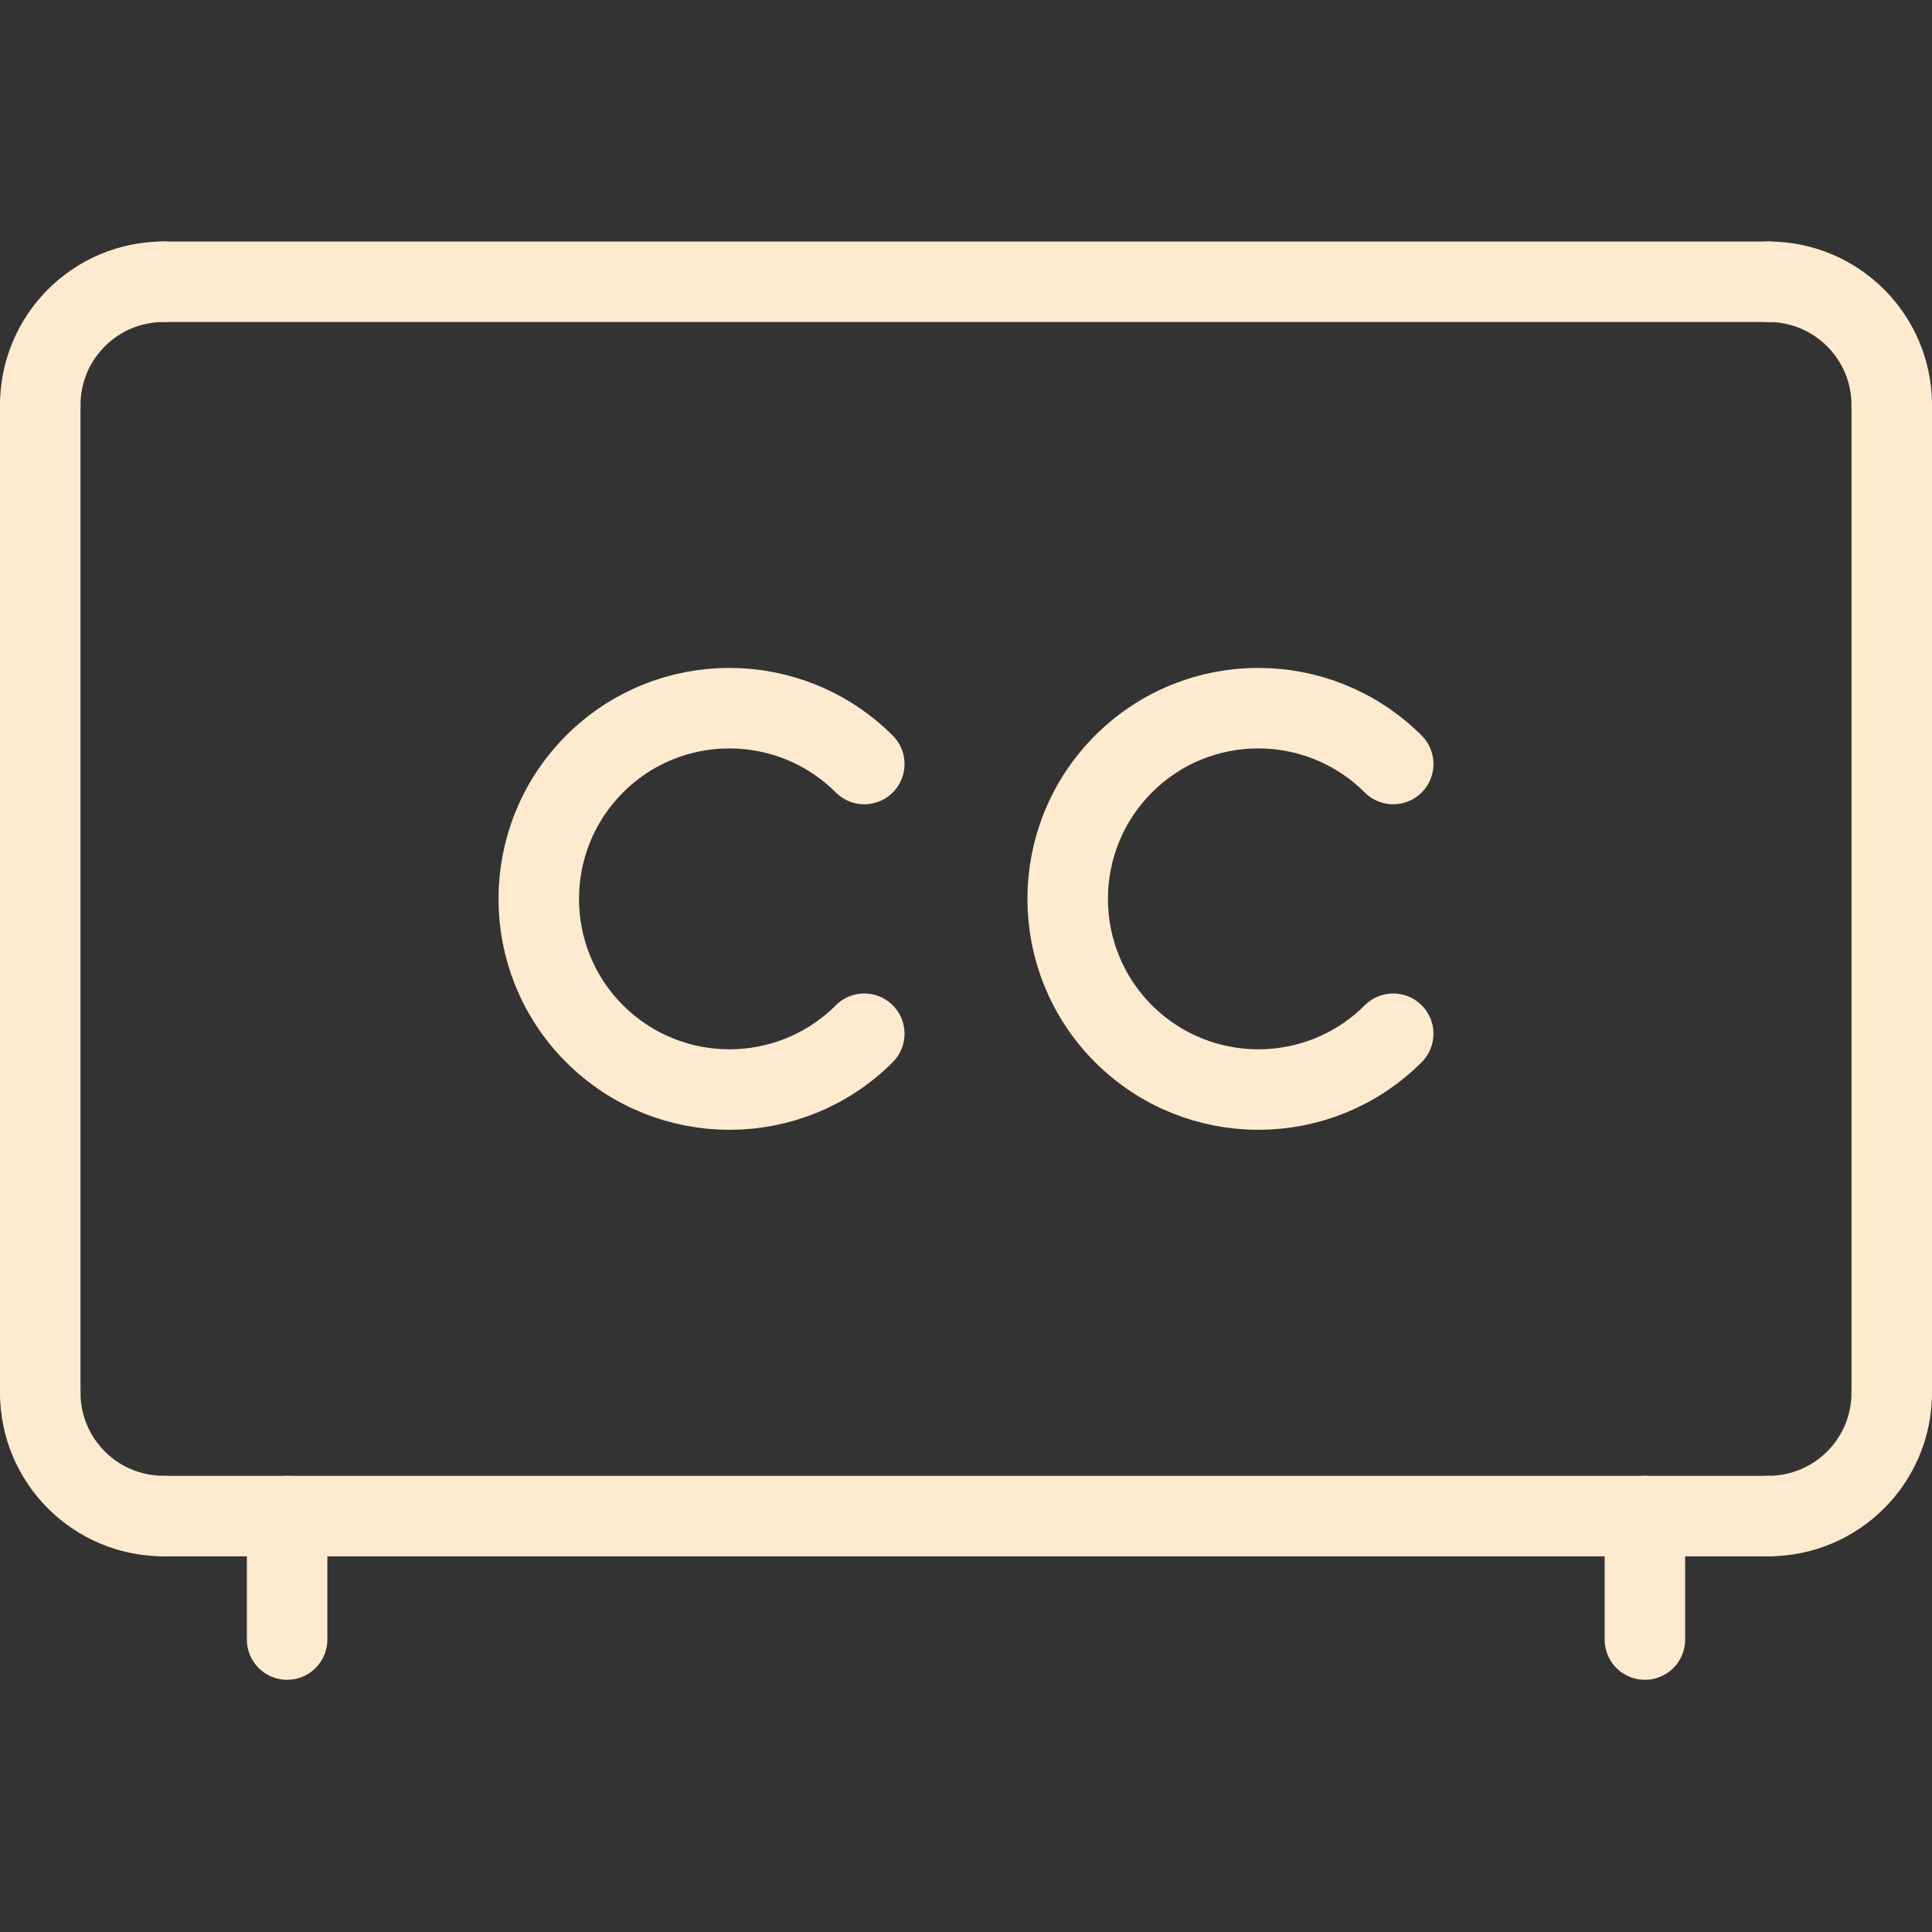
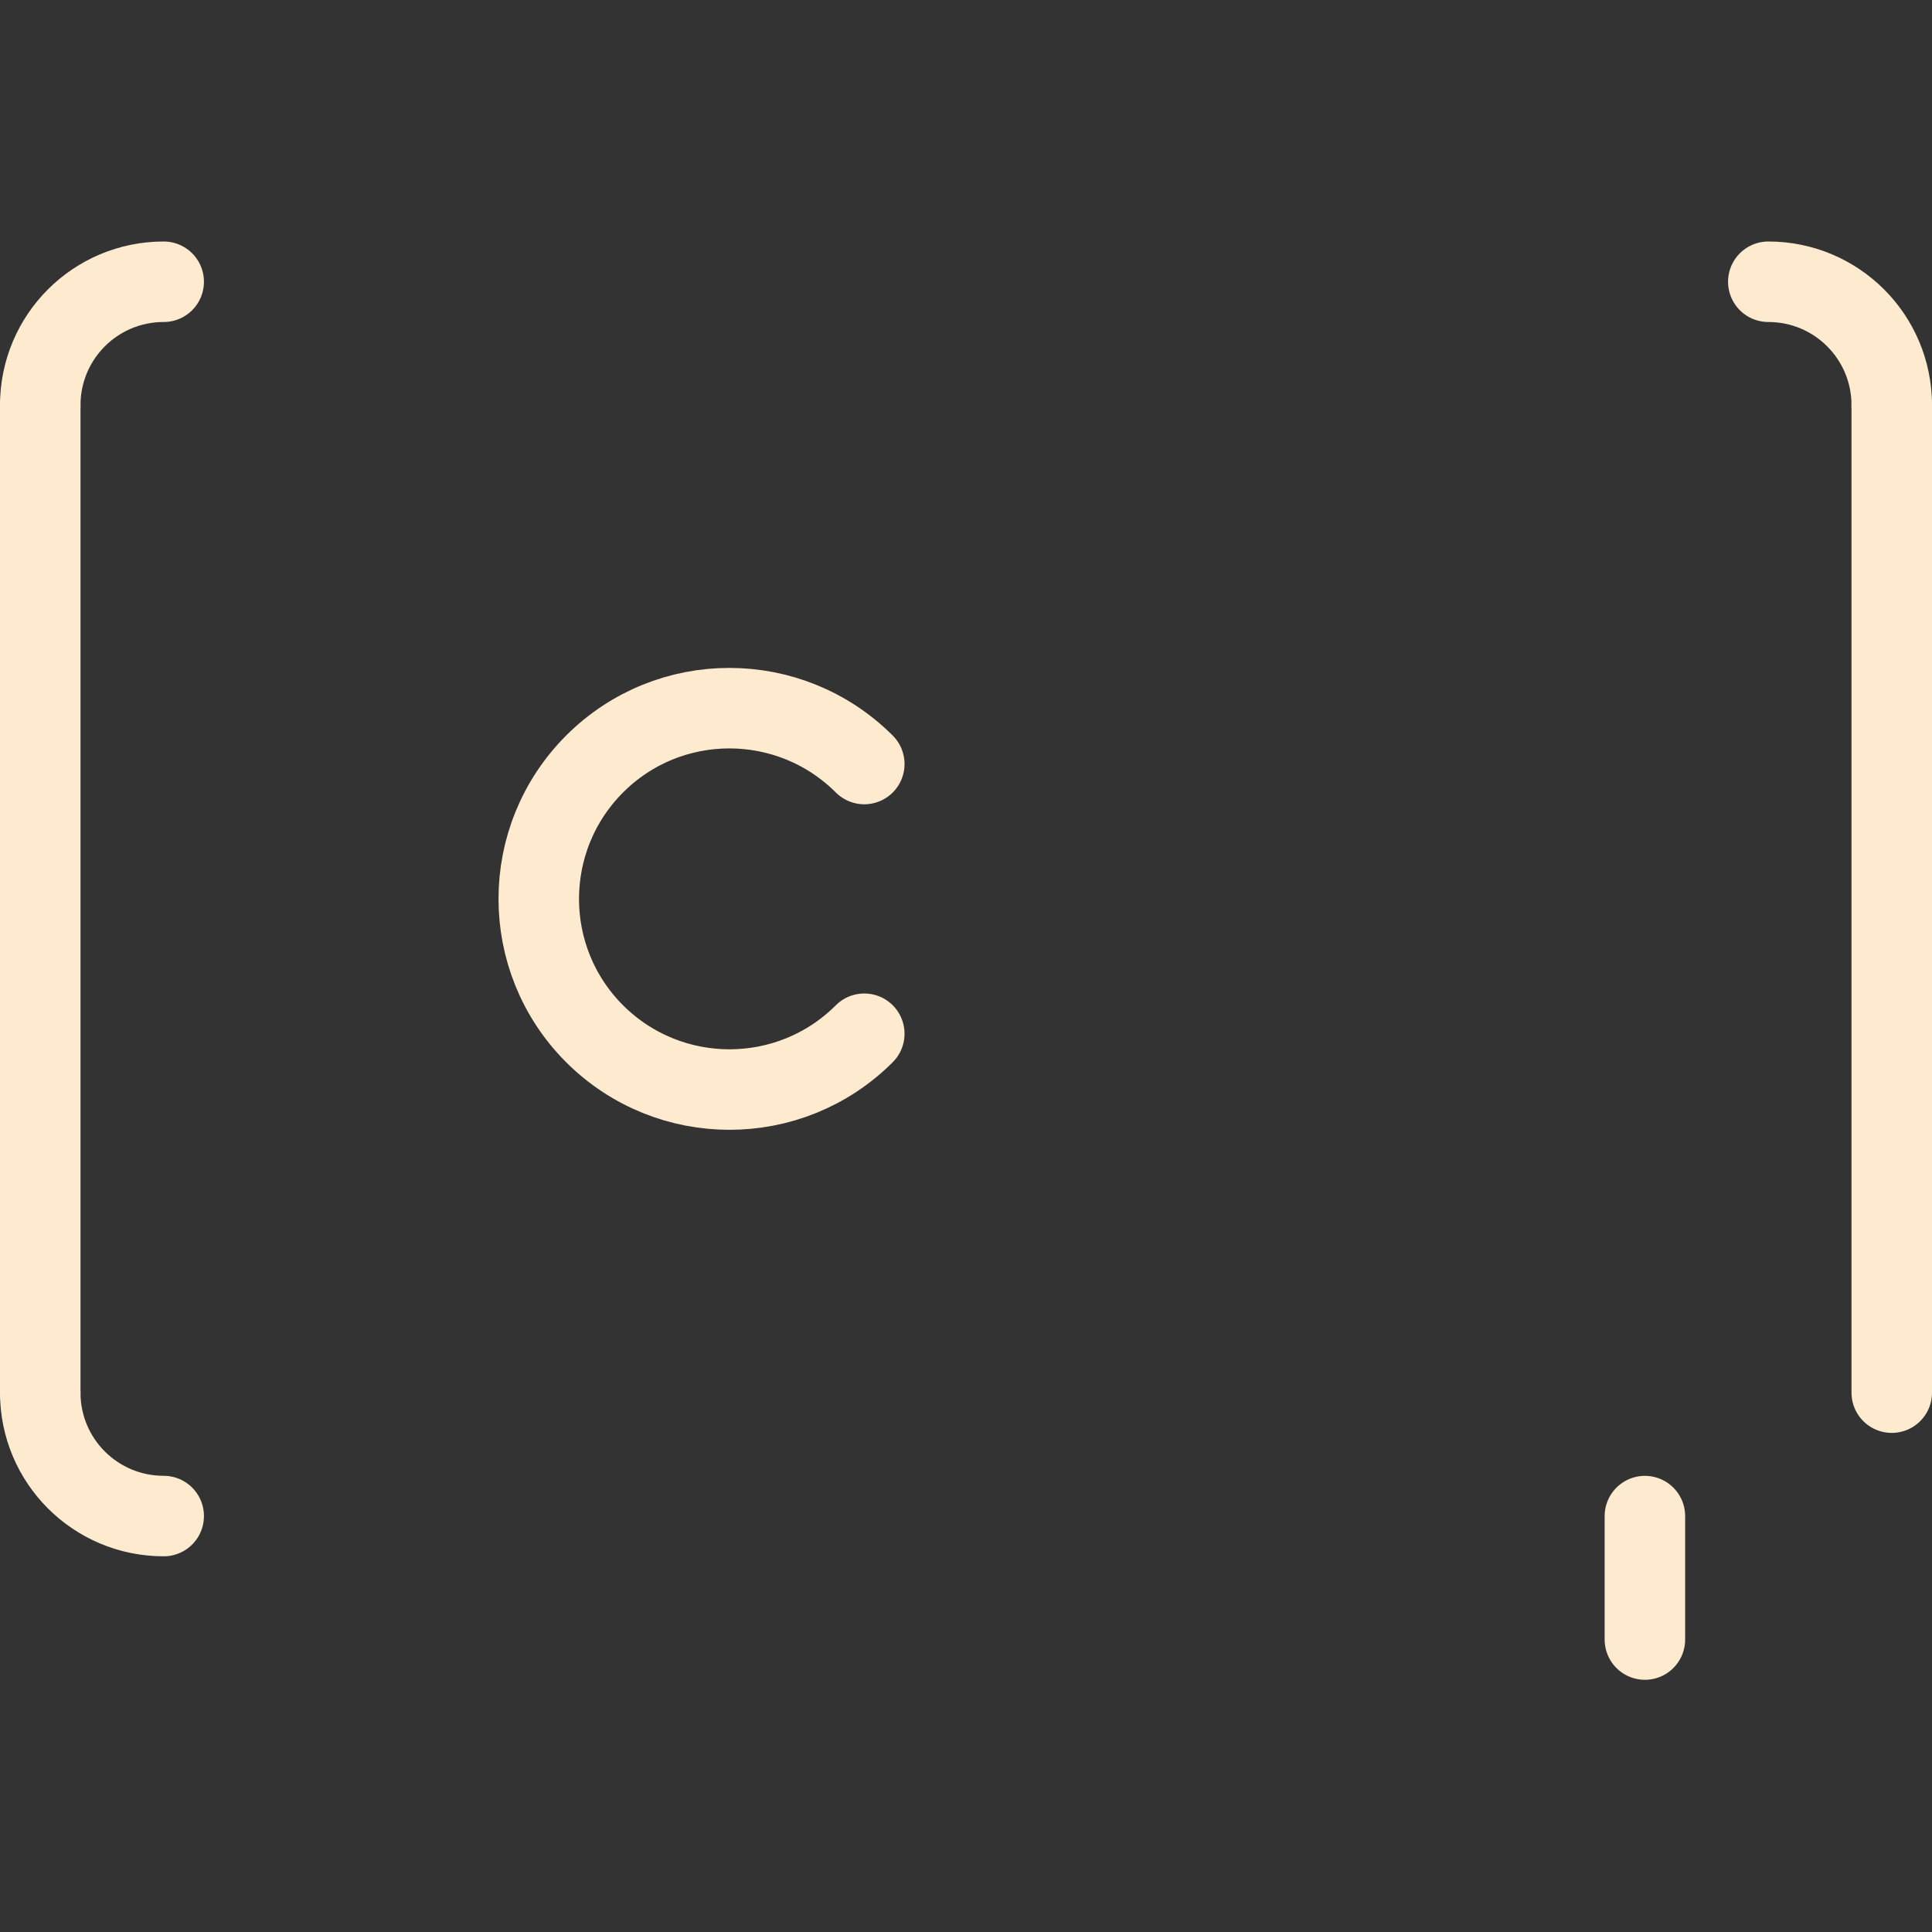
<svg xmlns="http://www.w3.org/2000/svg" width="48" height="48" viewBox="0 0 48 48" fill="none">
  <rect x="0" y="0" width="48" height="48" fill="#333333" stroke="none" />
  <path d="M1 10.067C1 8.371 2.371 7 4.067 7" stroke="#FEEACF" stroke-width="2" stroke-linecap="round" stroke-linejoin="round" />
  <path d="M47 10.067C47 8.371 45.629 7 43.933 7" stroke="#FEEACF" stroke-width="2" stroke-linecap="round" stroke-linejoin="round" />
  <path d="M1 34.6C1 36.295 2.371 37.666 4.067 37.666" stroke="#FEEACF" stroke-width="2" stroke-linecap="round" stroke-linejoin="round" />
-   <path d="M47 34.6C47 36.295 45.629 37.666 43.933 37.666" stroke="#FEEACF" stroke-width="2" stroke-linecap="round" stroke-linejoin="round" />
-   <path d="M4.067 7H43.933" stroke="#FEEACF" stroke-width="2" stroke-linecap="round" stroke-linejoin="round" />
  <path d="M47 10.066V34.6" stroke="#FEEACF" stroke-width="2" stroke-linecap="round" stroke-linejoin="round" />
-   <path d="M43.933 37.667H4.067" stroke="#FEEACF" stroke-width="2" stroke-linecap="round" stroke-linejoin="round" />
  <path d="M1 10.066V34.6" stroke="#FEEACF" stroke-width="2" stroke-linecap="round" stroke-linejoin="round" />
-   <path d="M7.133 37.667V40.734" stroke="#FEEACF" stroke-width="2" stroke-linecap="round" stroke-linejoin="round" />
  <path d="M40.867 37.667V40.734" stroke="#FEEACF" stroke-width="2" stroke-linecap="round" stroke-linejoin="round" />
-   <path d="M34.614 25.683C32.764 27.532 29.765 27.532 27.913 25.683C26.064 23.833 26.064 20.834 27.913 18.982C29.762 17.13 32.761 17.133 34.614 18.982" stroke="#FEEACF" stroke-width="2" stroke-linecap="round" stroke-linejoin="round" />
  <path d="M21.473 25.683C19.624 27.532 16.625 27.532 14.772 25.683C12.923 23.833 12.923 20.834 14.772 18.982C16.622 17.13 19.621 17.133 21.473 18.982" stroke="#FEEACF" stroke-width="2" stroke-linecap="round" stroke-linejoin="round" />
</svg>